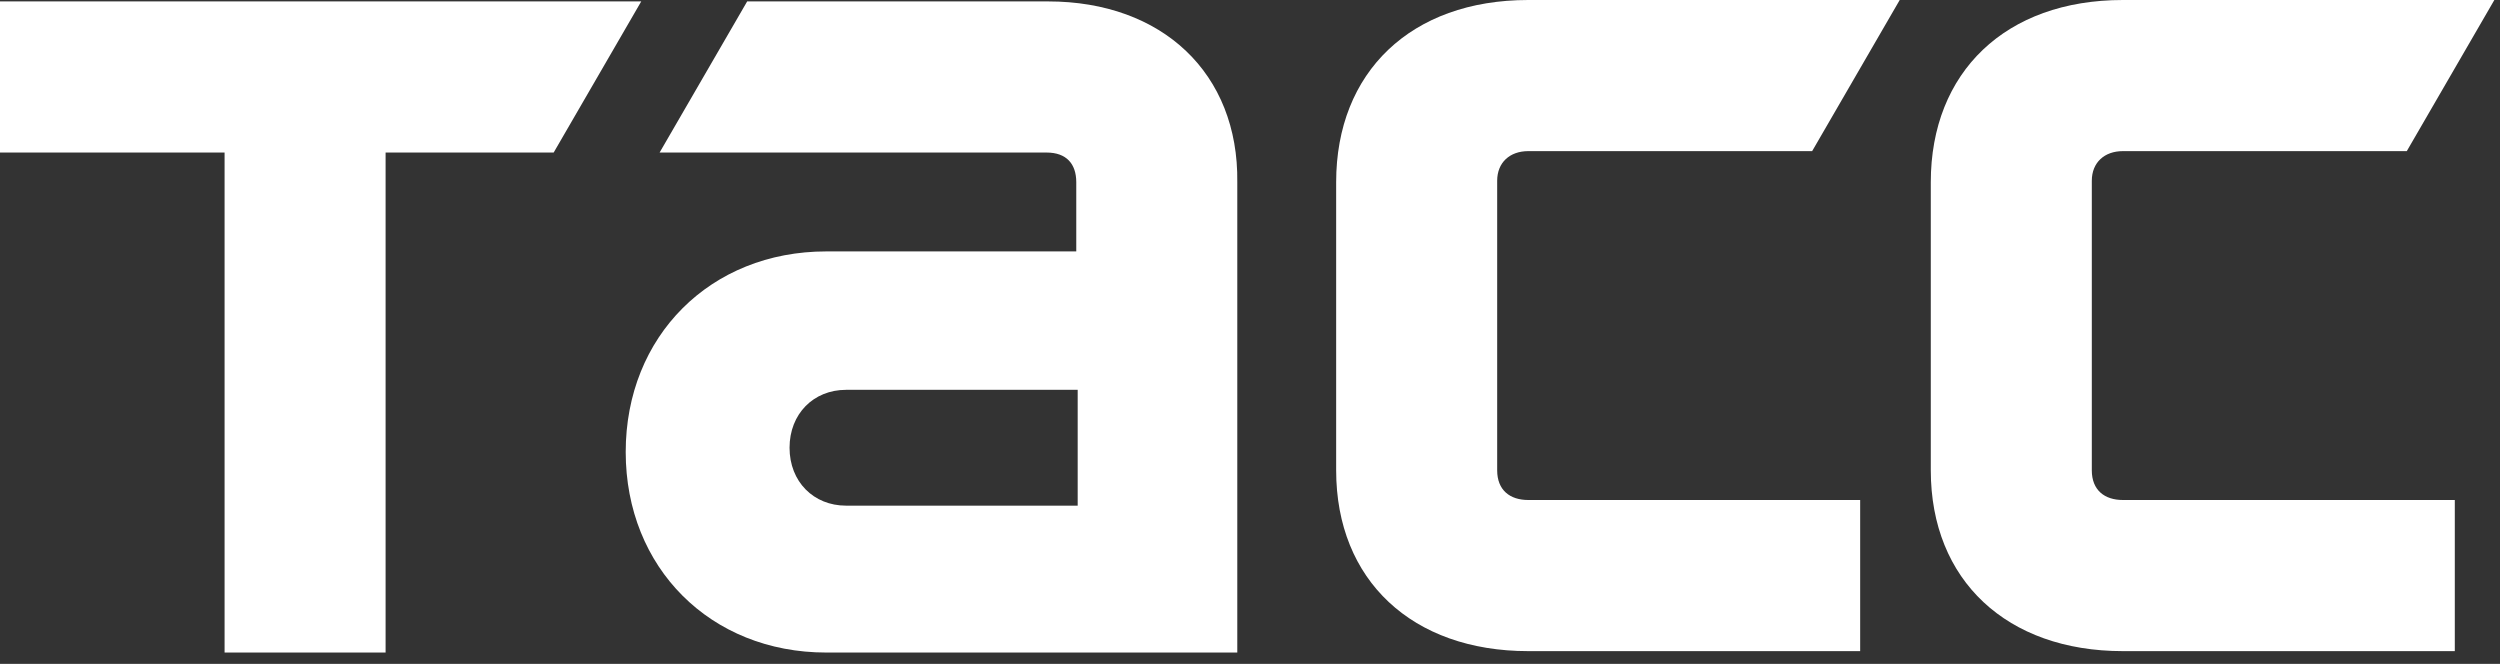
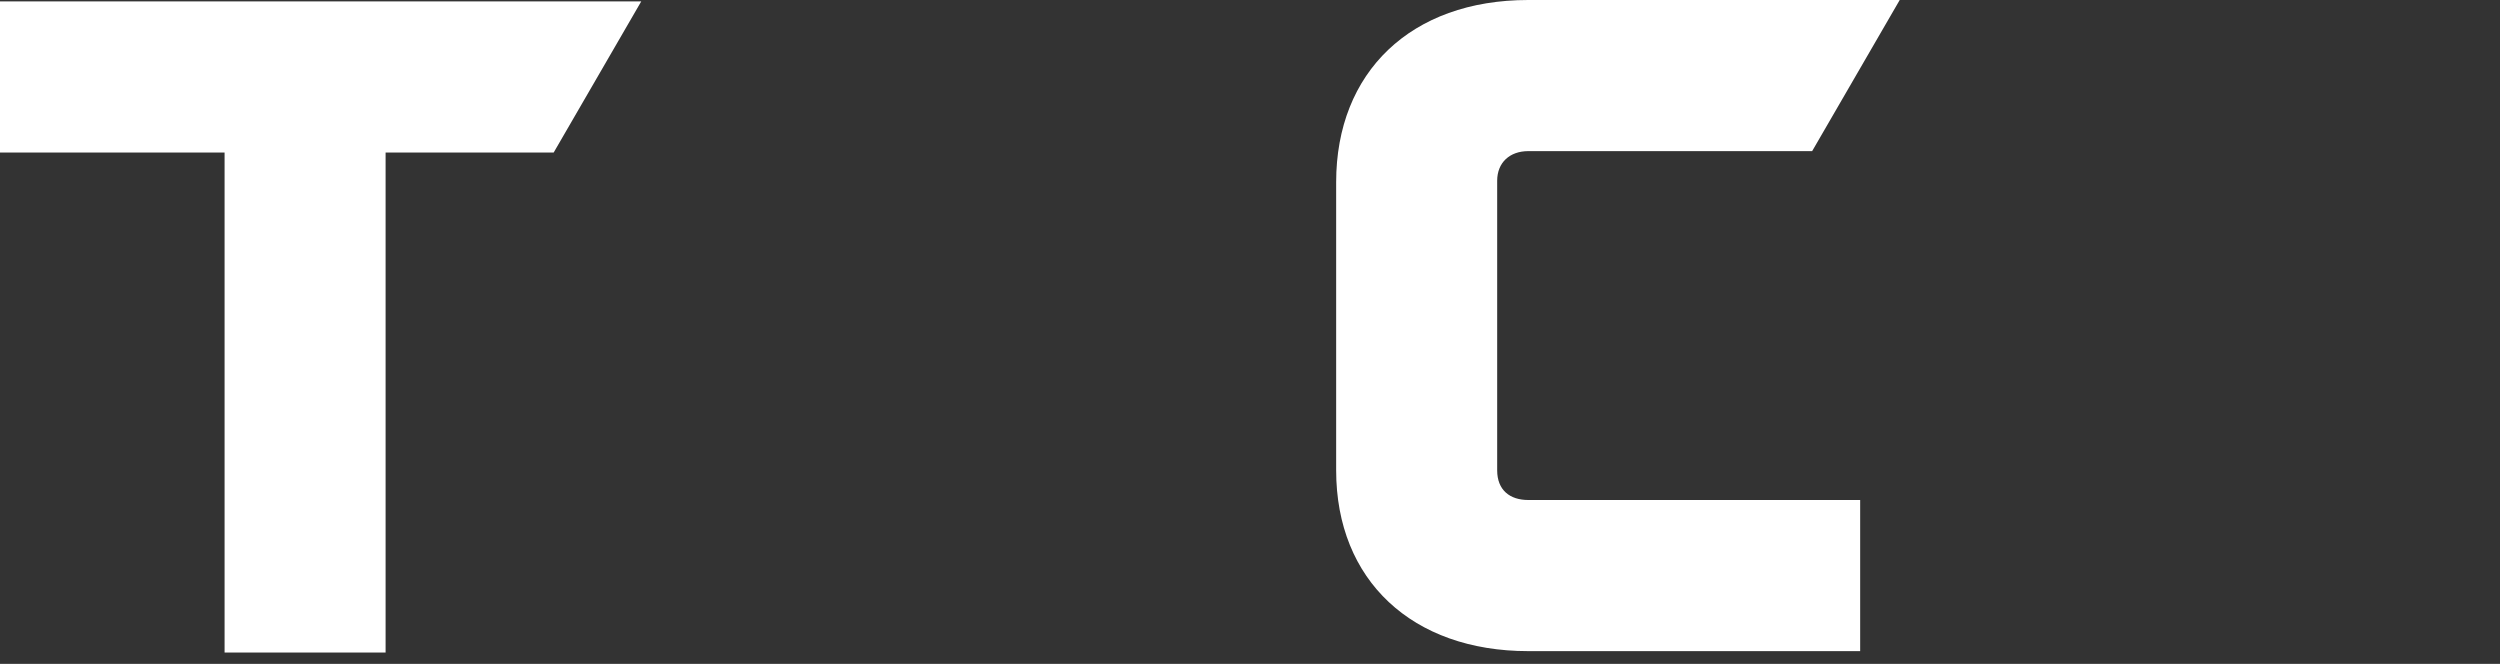
<svg xmlns="http://www.w3.org/2000/svg" width="177" height="47" viewBox="0 0 177 47" fill="none">
  <rect x="0" y="0" width="177" height="47" fill="#333333" stroke="none" />
  <path d="M0 0.1H45.4L39.2 10.8H27.3V46.2H15.9V10.8H0V0.1Z" fill="white" />
  <path d="M108.2 10.7C106.9 10.7 106 11.5 106 12.8V33.3C106 34.7 106.9 35.4 108.2 35.4H131.7V46.1H108.2C100 46.1 94.6 41.1 94.6 33.3V12.9C94.6 5.1 99.9 0 108.2 0H134.5L128.3 10.7H108.2Z" fill="white" />
-   <path d="M74.2 0.1H52.9L46.7 10.8H74.1C75.5 10.8 76.2 11.6 76.2 12.9V17.8H58.5C50.3 17.8 44.3 23.8 44.3 32C44.3 40.2 50.3 46.2 58.5 46.2H87.6V12.9C87.7 5.2 82.3 0.1 74.2 0.1ZM76.3 35.8H59.9C57.6 35.8 55.9 34.1 55.9 31.7C55.9 29.3 57.6 27.6 59.9 27.6H76.3V35.8Z" fill="white" />
-   <path d="M150.3 10.7C149 10.7 148.1 11.5 148.1 12.8V33.3C148.1 34.7 149 35.4 150.3 35.4H173.8V46.1H150.3C142.1 46.1 136.7 41.1 136.7 33.3V12.9C136.7 5.1 142 0 150.3 0H176.6L170.4 10.7H150.3Z" fill="white" />
</svg>